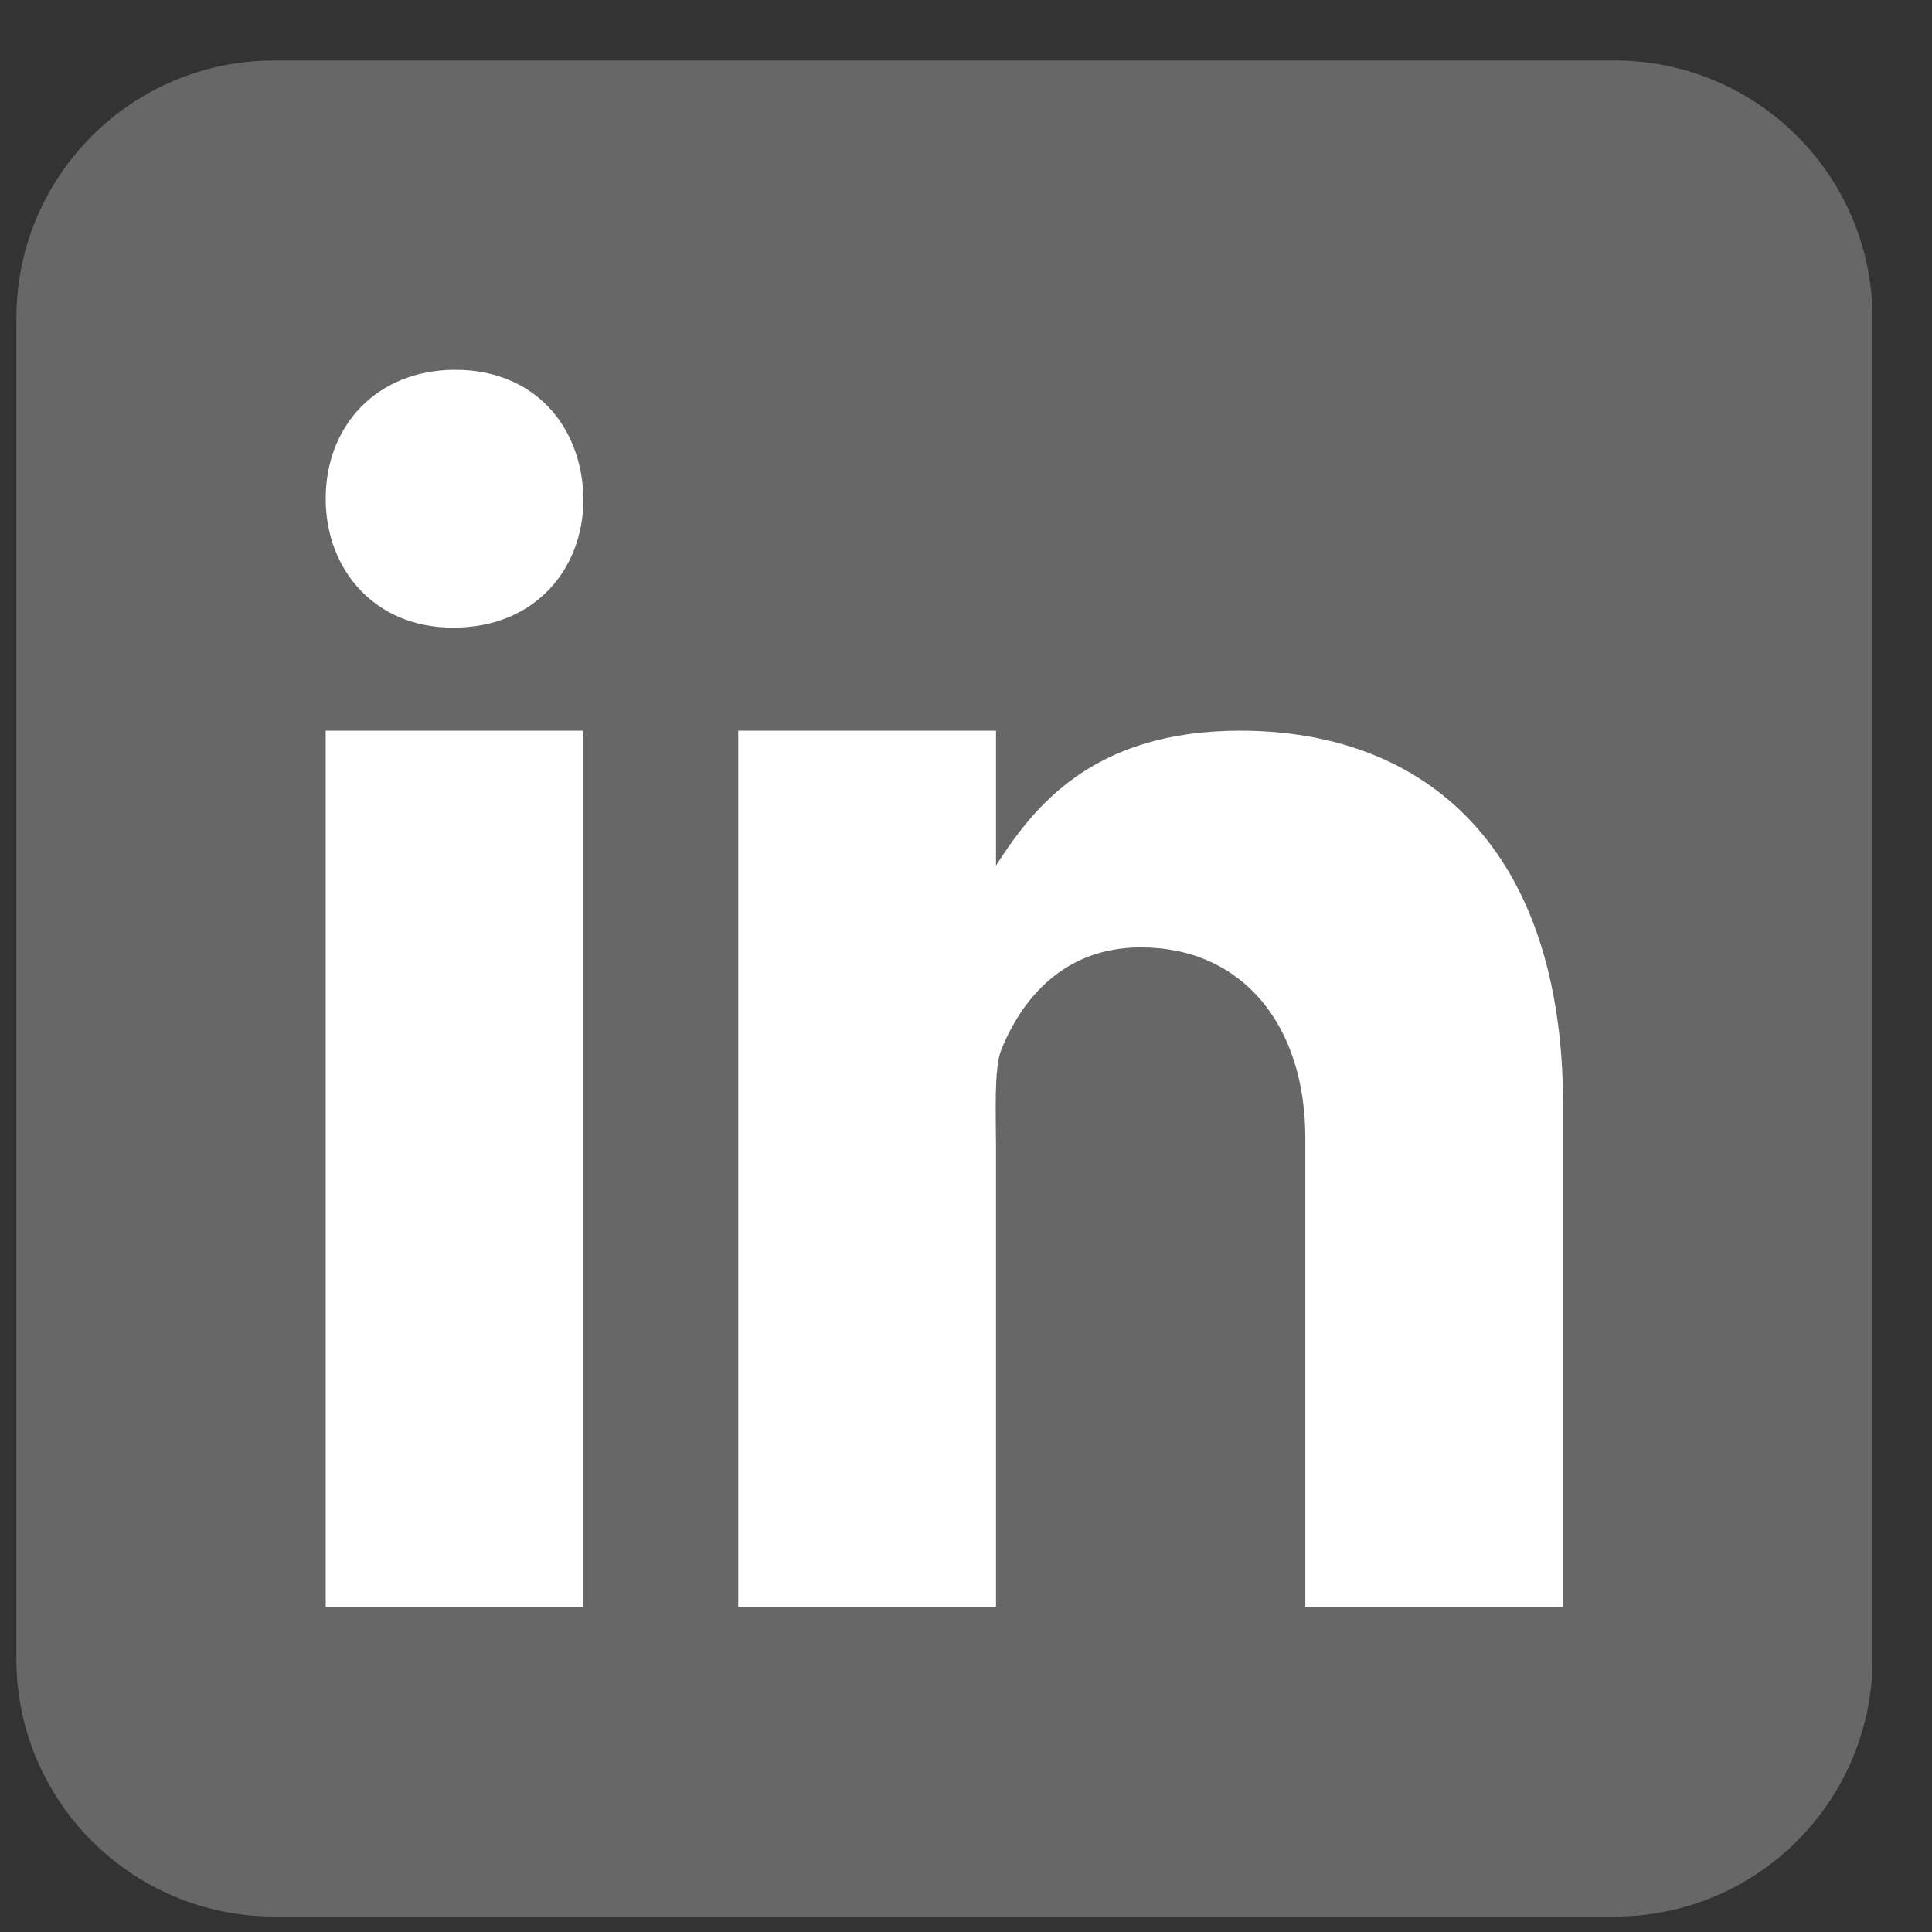
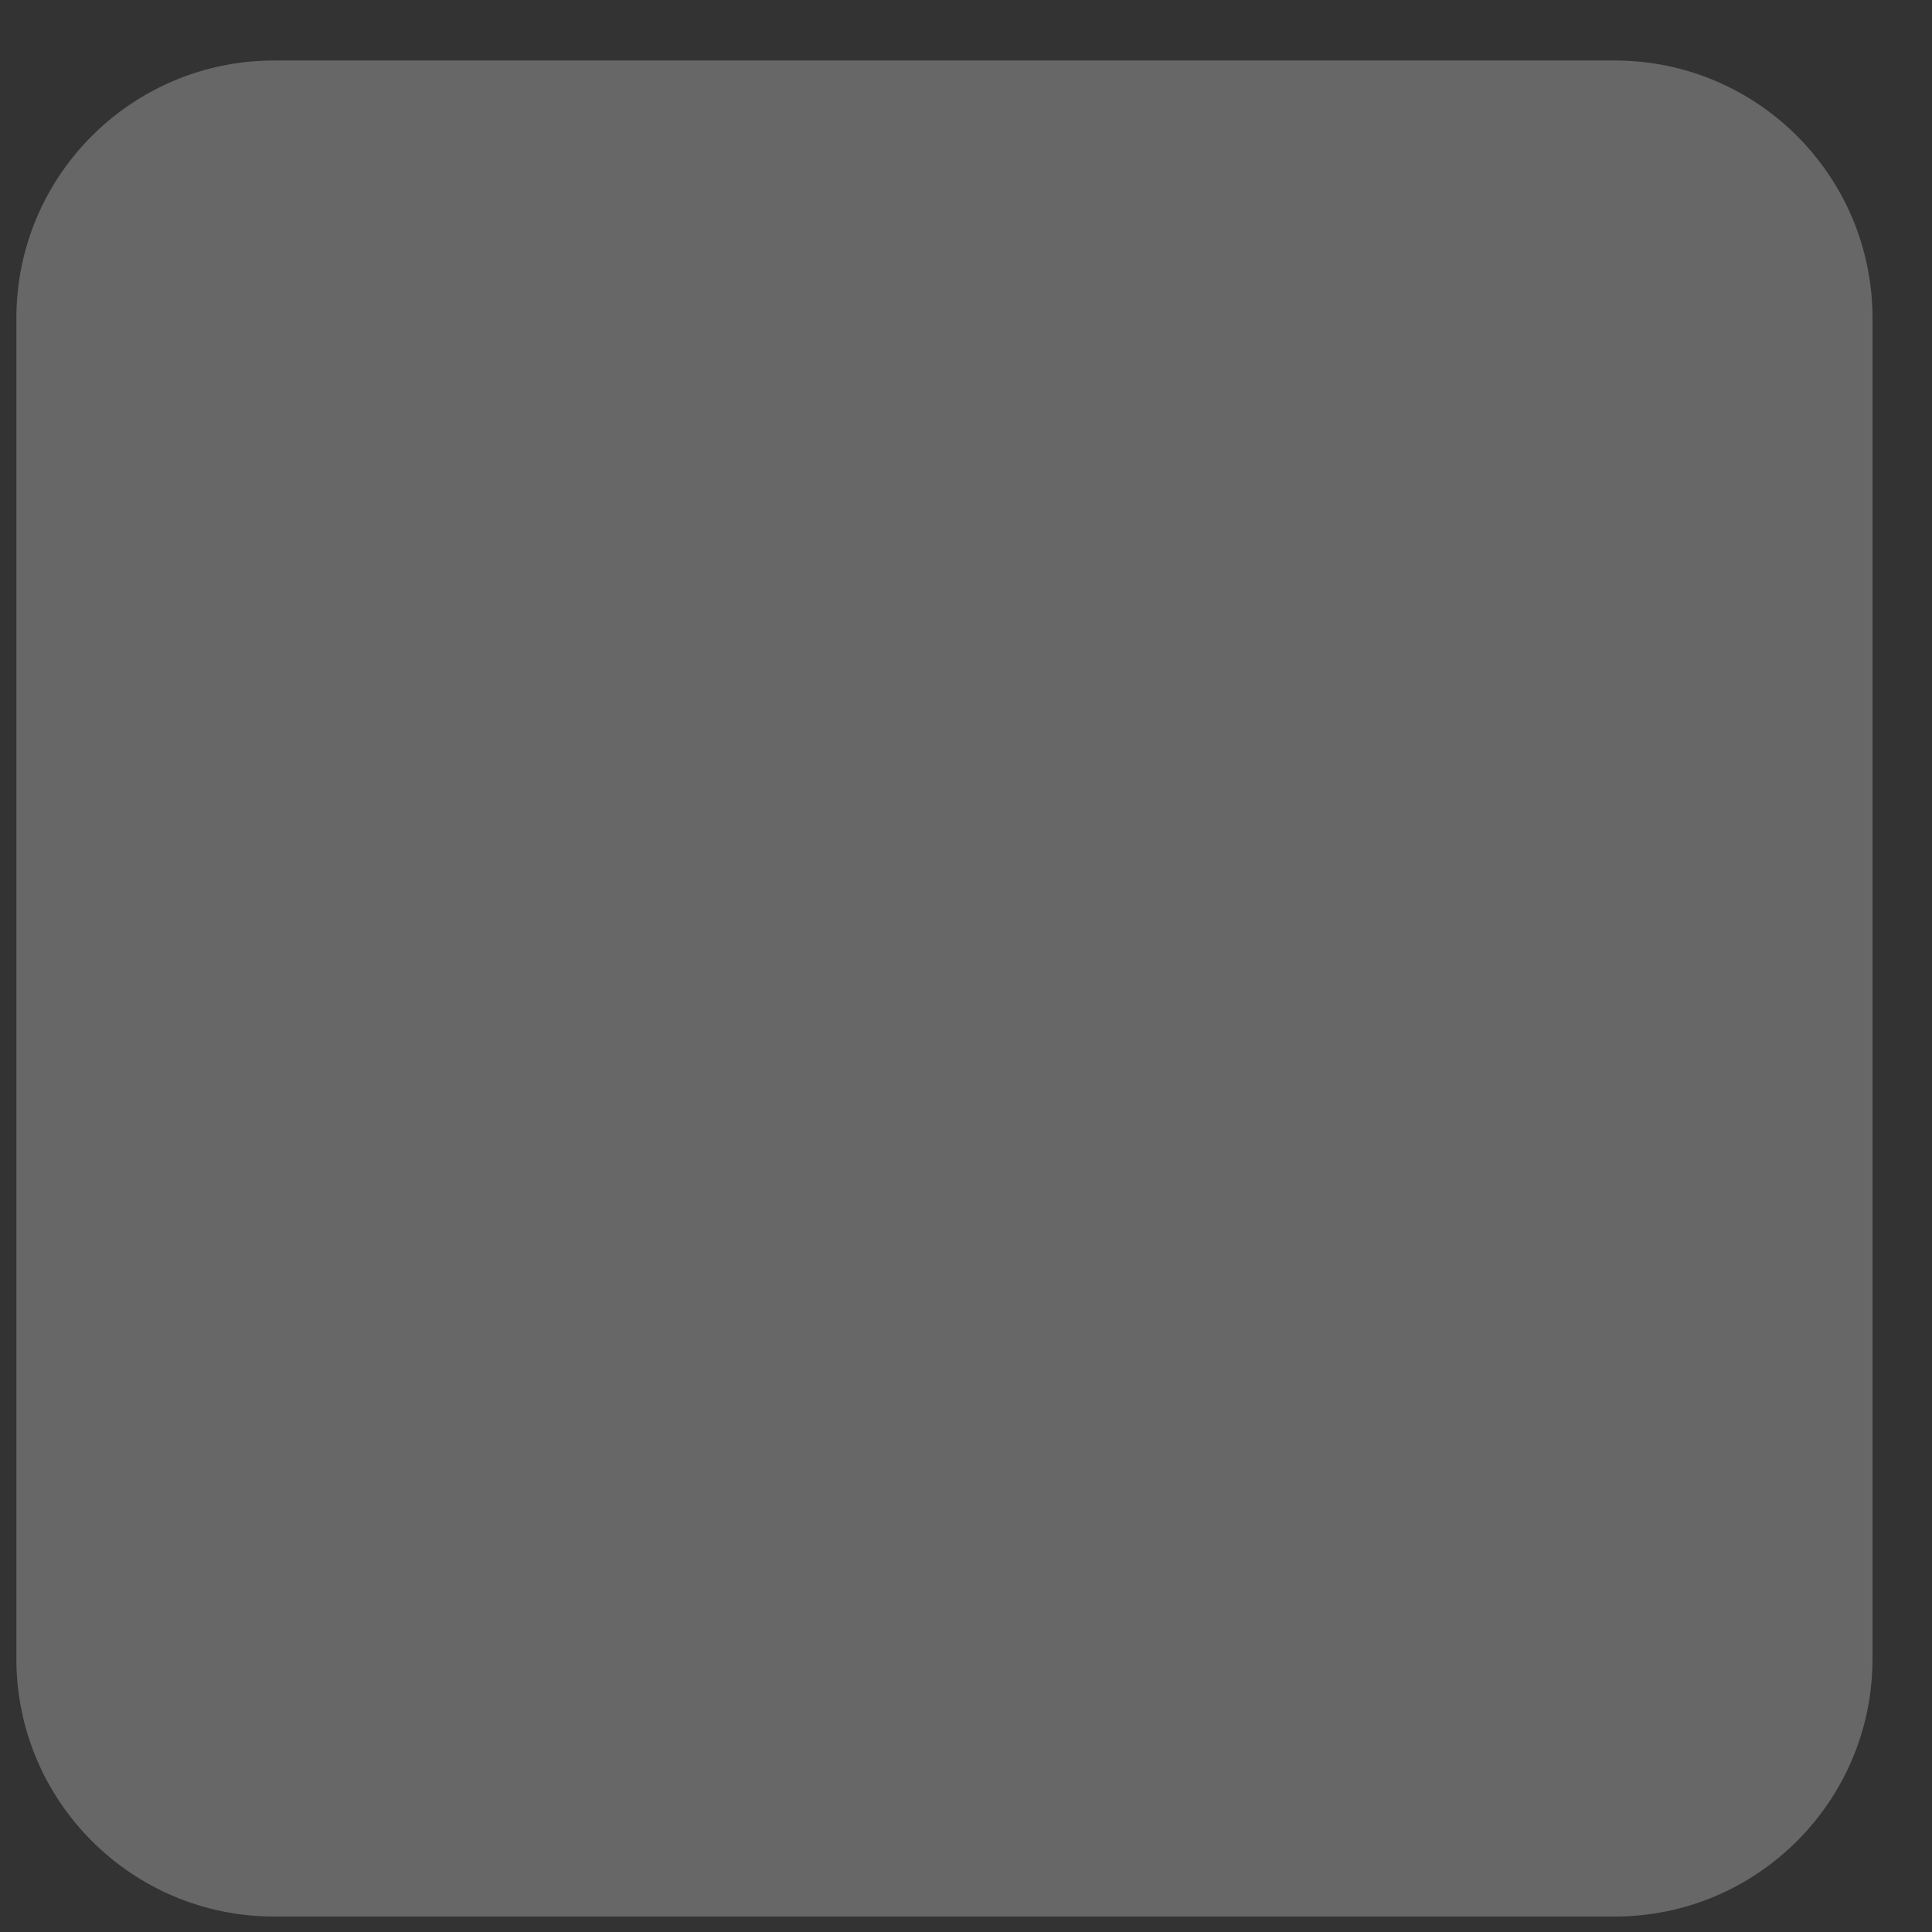
<svg xmlns="http://www.w3.org/2000/svg" width="19" height="19" viewBox="0 0 19 19" fill="none">
  <rect x="0" y="0" width="19" height="19" fill="#333333" stroke="none" />
  <path d="M18.415 16.313C18.415 17.713 17.28 18.848 15.88 18.848H2.696C1.296 18.848 0.161 17.713 0.161 16.313V3.13C0.161 1.729 1.296 0.595 2.696 0.595H15.88C17.28 0.595 18.415 1.729 18.415 3.13V16.313Z" fill="#676767" />
-   <path d="M3.203 7.186H5.738V15.806H3.203V7.186ZM4.463 6.172H4.449C3.693 6.172 3.203 5.608 3.203 4.904C3.203 4.184 3.708 3.637 4.478 3.637C5.249 3.637 5.724 4.184 5.738 4.904C5.738 5.608 5.249 6.172 4.463 6.172ZM15.372 15.806H12.837V11.192C12.837 10.078 12.216 9.317 11.219 9.317C10.457 9.317 10.046 9.83 9.846 10.326C9.773 10.504 9.795 10.994 9.795 11.242V15.806H7.26V7.186H9.795V8.512C10.16 7.947 10.733 7.186 12.197 7.186C14.011 7.186 15.372 8.327 15.372 10.874L15.372 15.806Z" fill="white" />
</svg>